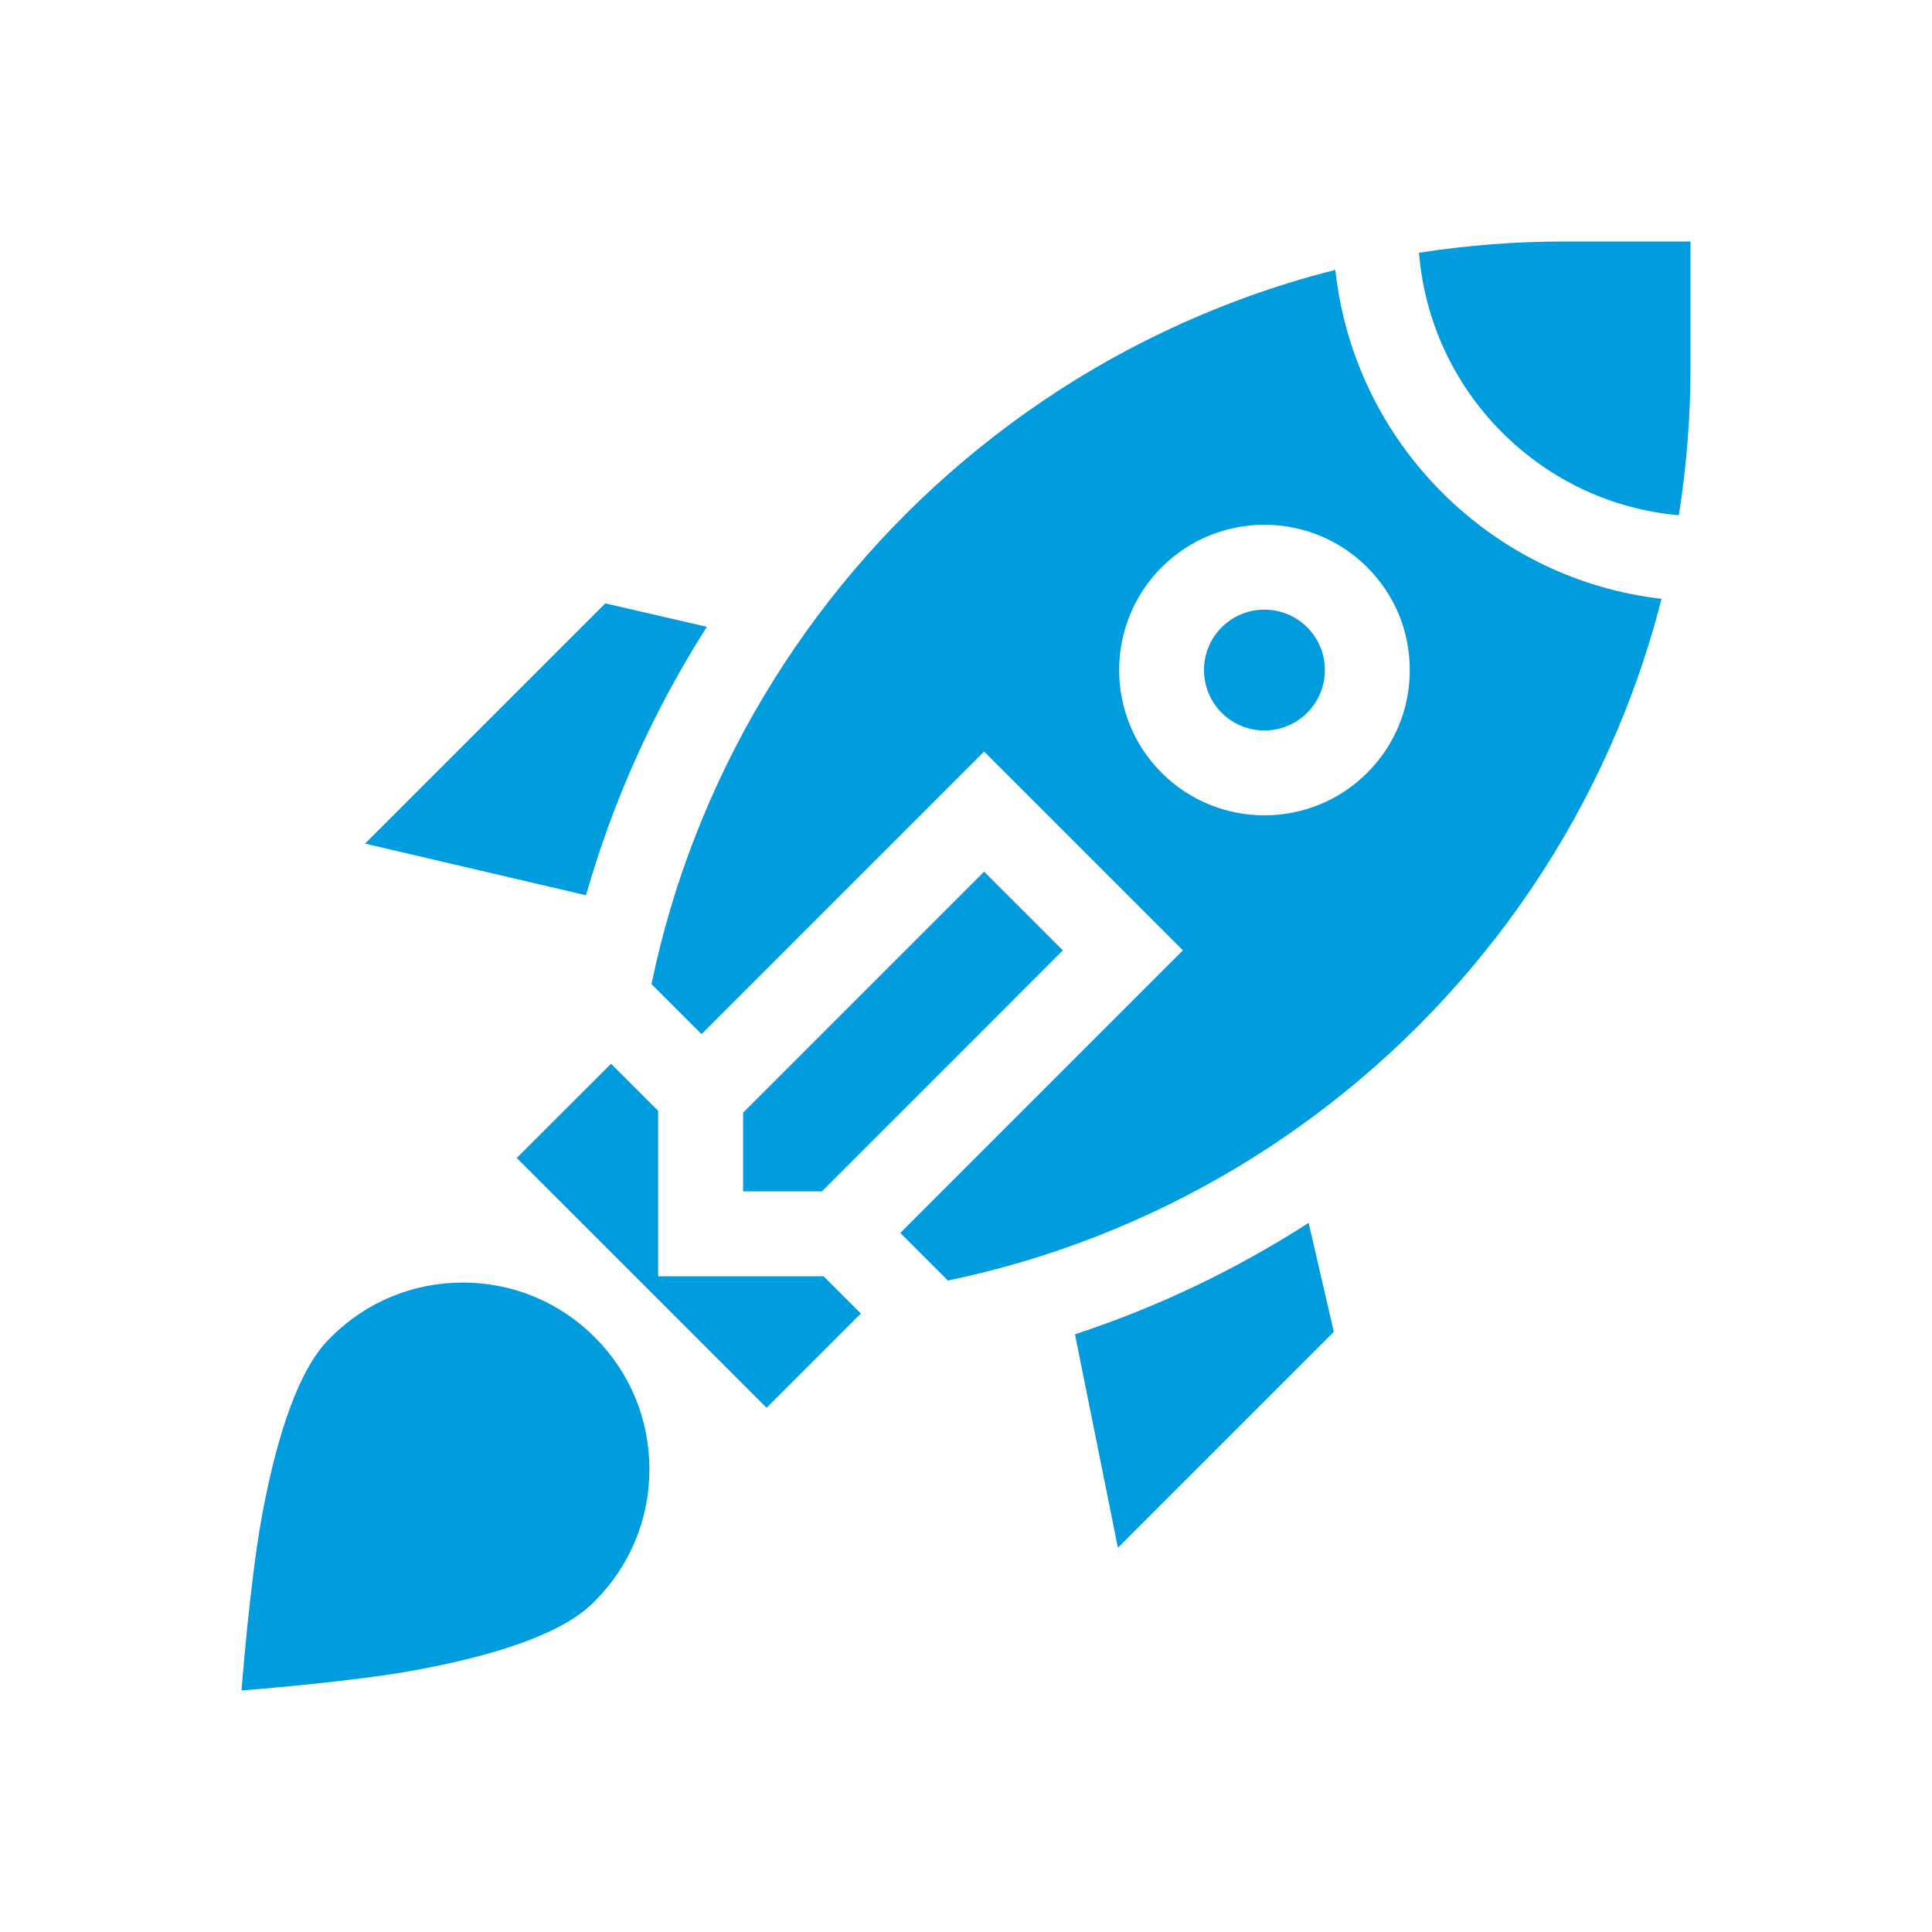
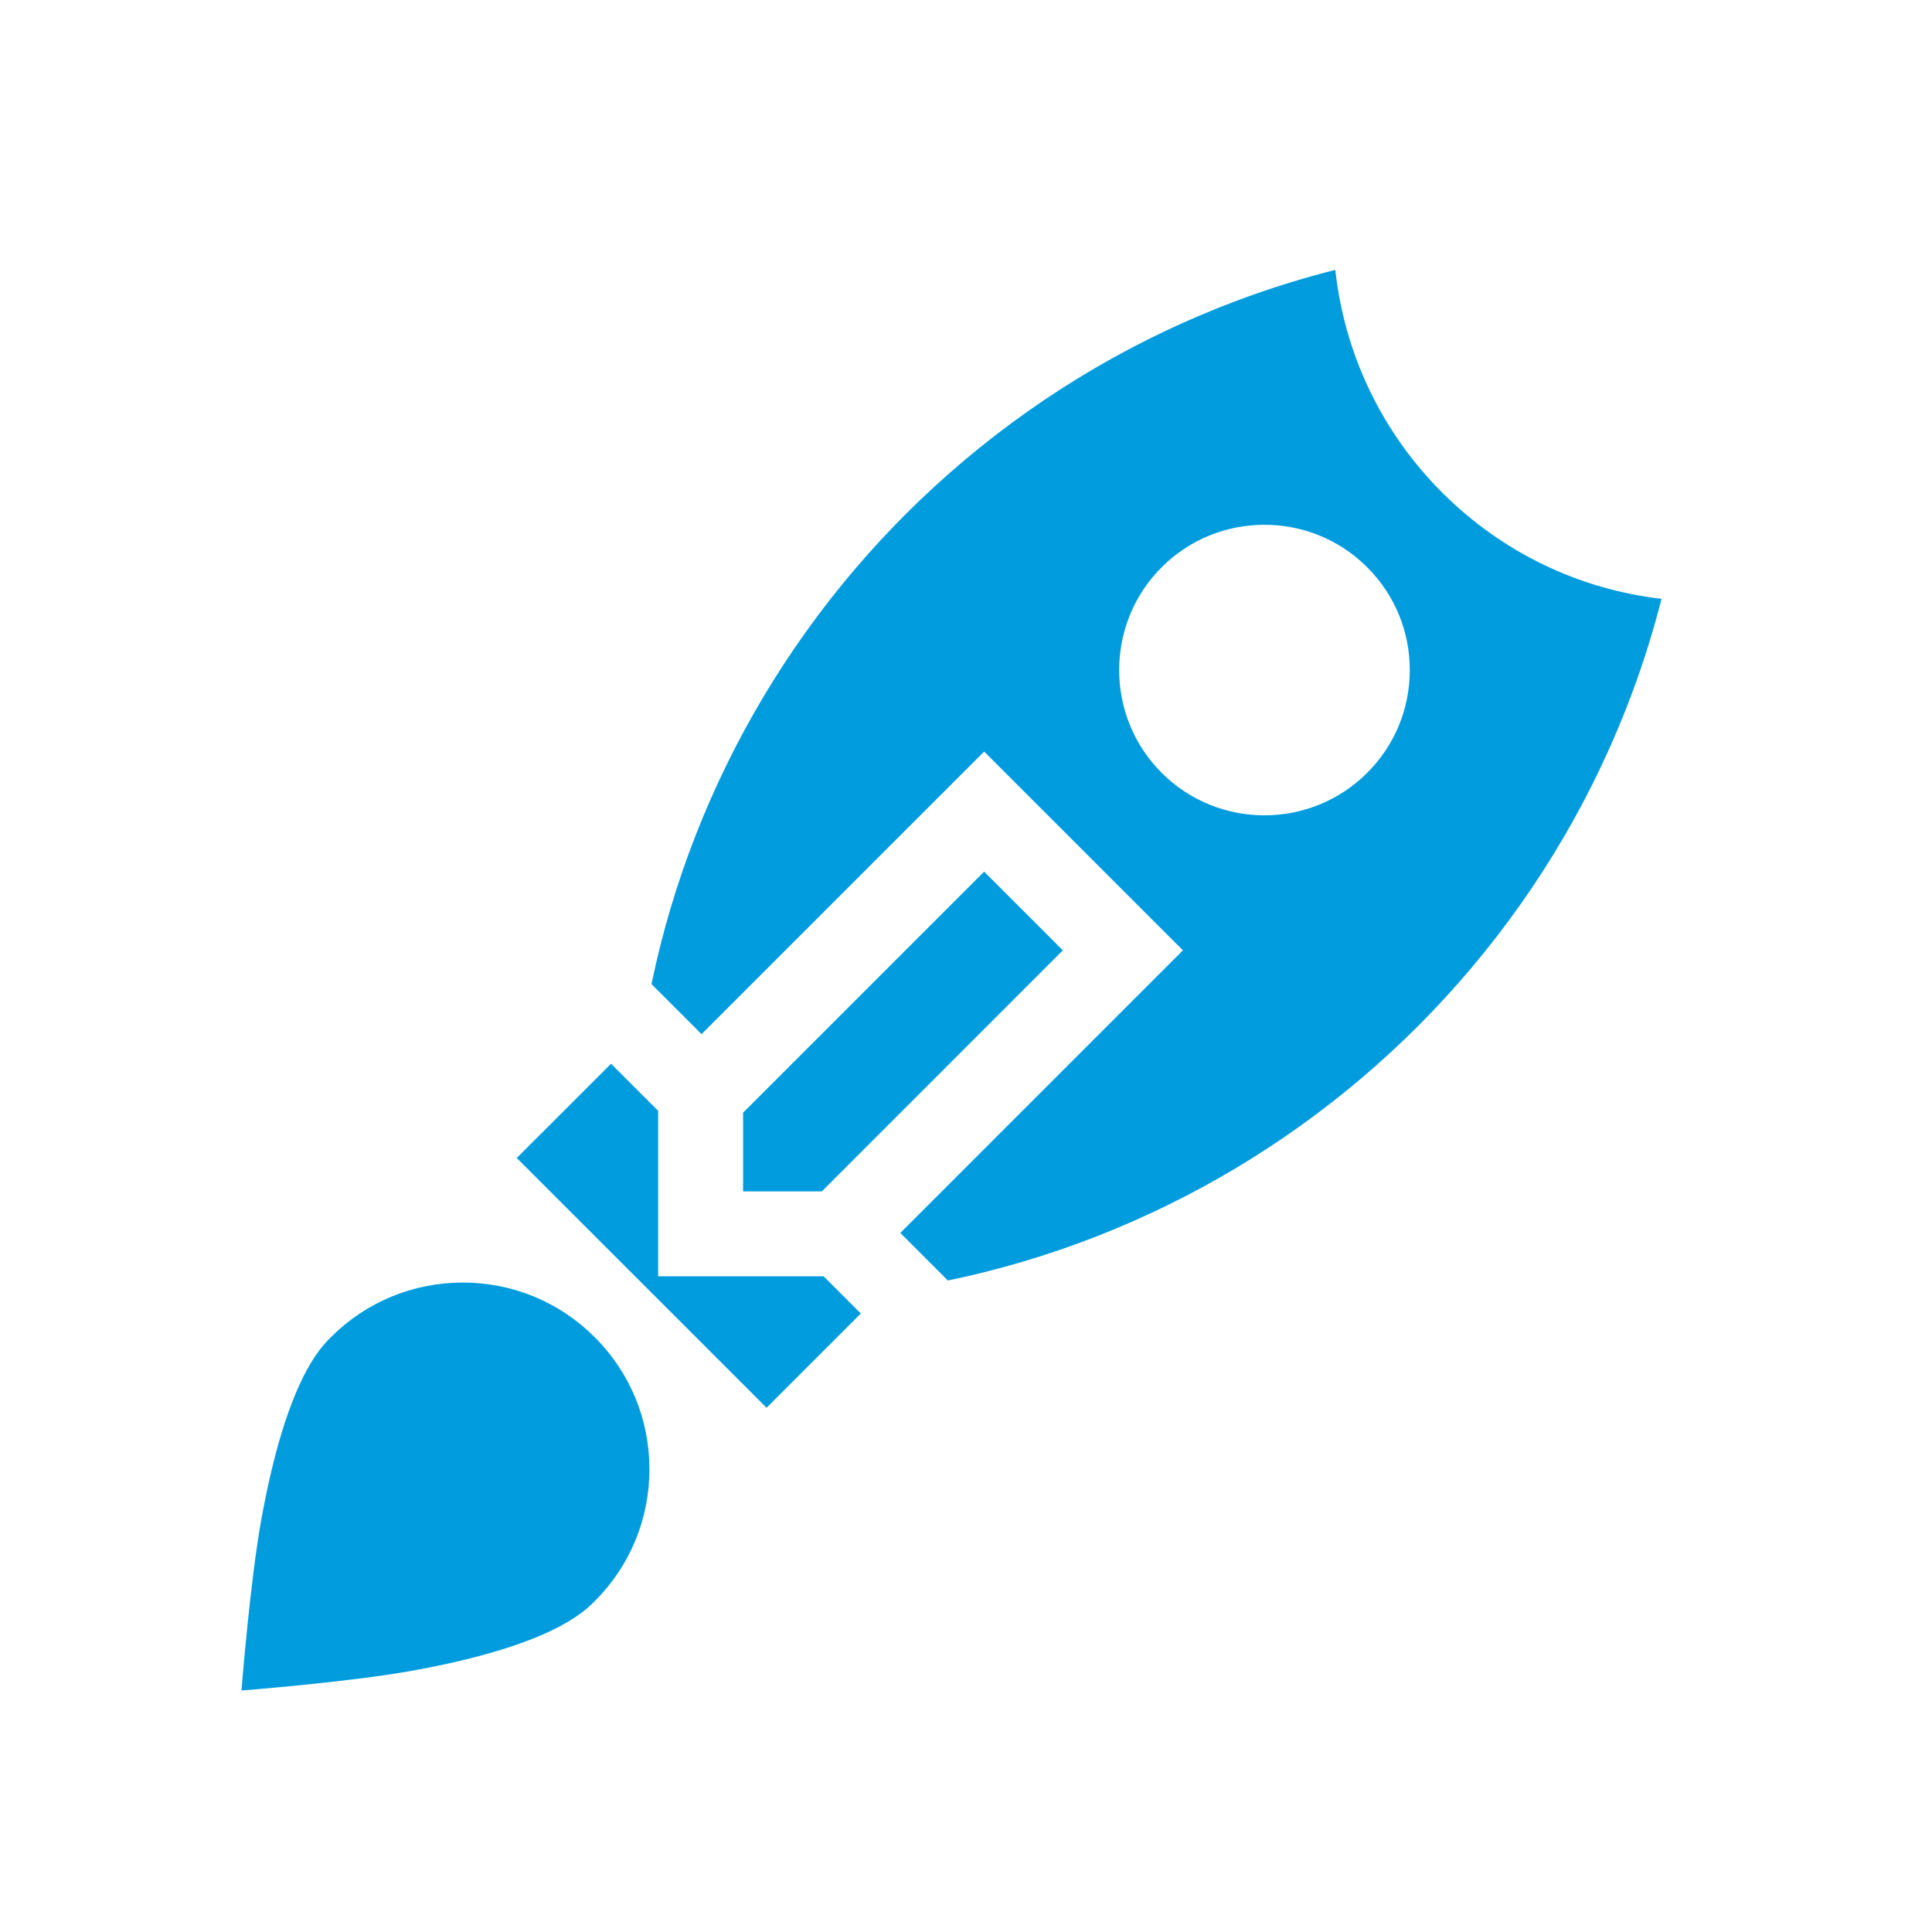
<svg xmlns="http://www.w3.org/2000/svg" width="80" height="80" viewBox="0 0 80 80" fill="none">
  <g clip-path="url(#clip0_12847_57147)">
    <path d="M19.164 53.108C17.1 53.108 15.159 53.912 13.7 55.372C13.243 55.828 11.854 57.218 10.822 62.913C10.345 65.55 10 70 10 70C10 70 14.45 69.655 17.086 69.178C22.782 68.146 24.172 66.757 24.628 66.3C26.088 64.841 26.891 62.9 26.891 60.836C26.891 58.772 26.088 56.831 24.628 55.372C23.169 53.912 21.228 53.108 19.164 53.108Z" fill="#009CDE" />
-     <path d="M29.27 25.956L25.064 24.985L15.117 34.932L24.265 37.07C25.386 33.138 27.076 29.392 29.27 25.956Z" fill="#009CDE" />
-     <path d="M46.291 64.088L55.23 55.149L54.188 50.635C51.175 52.576 47.922 54.13 44.512 55.25L46.291 64.088Z" fill="#009CDE" />
-     <path d="M58.758 10.466C58.984 13.275 60.194 15.902 62.197 17.905C64.184 19.892 66.751 21.088 69.516 21.336C69.837 19.324 69.999 17.281 69.999 15.217V10H64.781C62.75 10 60.739 10.156 58.758 10.466Z" fill="#009CDE" />
    <path d="M40.751 36.093L30.77 46.074V49.334H34.029L44.01 39.352L40.751 36.093Z" fill="#009CDE" />
    <path d="M35.645 54.39L34.105 52.849H27.253V45.998L25.302 44.047L21.398 47.95L31.742 58.293L35.645 54.39Z" fill="#009CDE" />
    <path d="M60.926 40.082C63.798 36.675 66.039 32.84 67.586 28.683C68.061 27.407 68.465 26.11 68.801 24.796C65.369 24.399 62.192 22.871 59.712 20.391C57.217 17.896 55.67 14.655 55.293 11.175C53.949 11.515 52.622 11.927 51.316 12.413C47.159 13.96 43.324 16.201 39.917 19.073C33.291 24.658 28.72 32.327 26.977 40.749L29.05 42.822L40.751 31.121L48.982 39.352L37.281 51.053L39.25 53.023C47.672 51.279 55.341 46.708 60.926 40.082ZM56.613 32.001C56.613 32.001 56.613 32.001 56.613 32.001C55.44 33.174 53.899 33.761 52.358 33.761C50.816 33.761 49.275 33.174 48.102 32.001C45.755 29.654 45.755 25.836 48.102 23.489C50.448 21.143 54.267 21.143 56.613 23.489C57.75 24.626 58.376 26.137 58.376 27.745C58.376 29.353 57.75 30.864 56.613 32.001Z" fill="#009CDE" />
-     <path d="M52.357 25.243C51.716 25.243 51.075 25.487 50.587 25.975C49.611 26.951 49.611 28.539 50.587 29.515C51.563 30.491 53.151 30.491 54.127 29.515C54.6 29.042 54.86 28.414 54.86 27.745C54.86 27.077 54.6 26.448 54.127 25.976C53.639 25.487 52.998 25.243 52.357 25.243Z" fill="#009CDE" />
  </g>
  <defs>
    <clipPath id="clip0_12847_57147">
      <rect width="60" height="60" fill="white" transform="translate(10 10)" />
    </clipPath>
  </defs>
</svg>